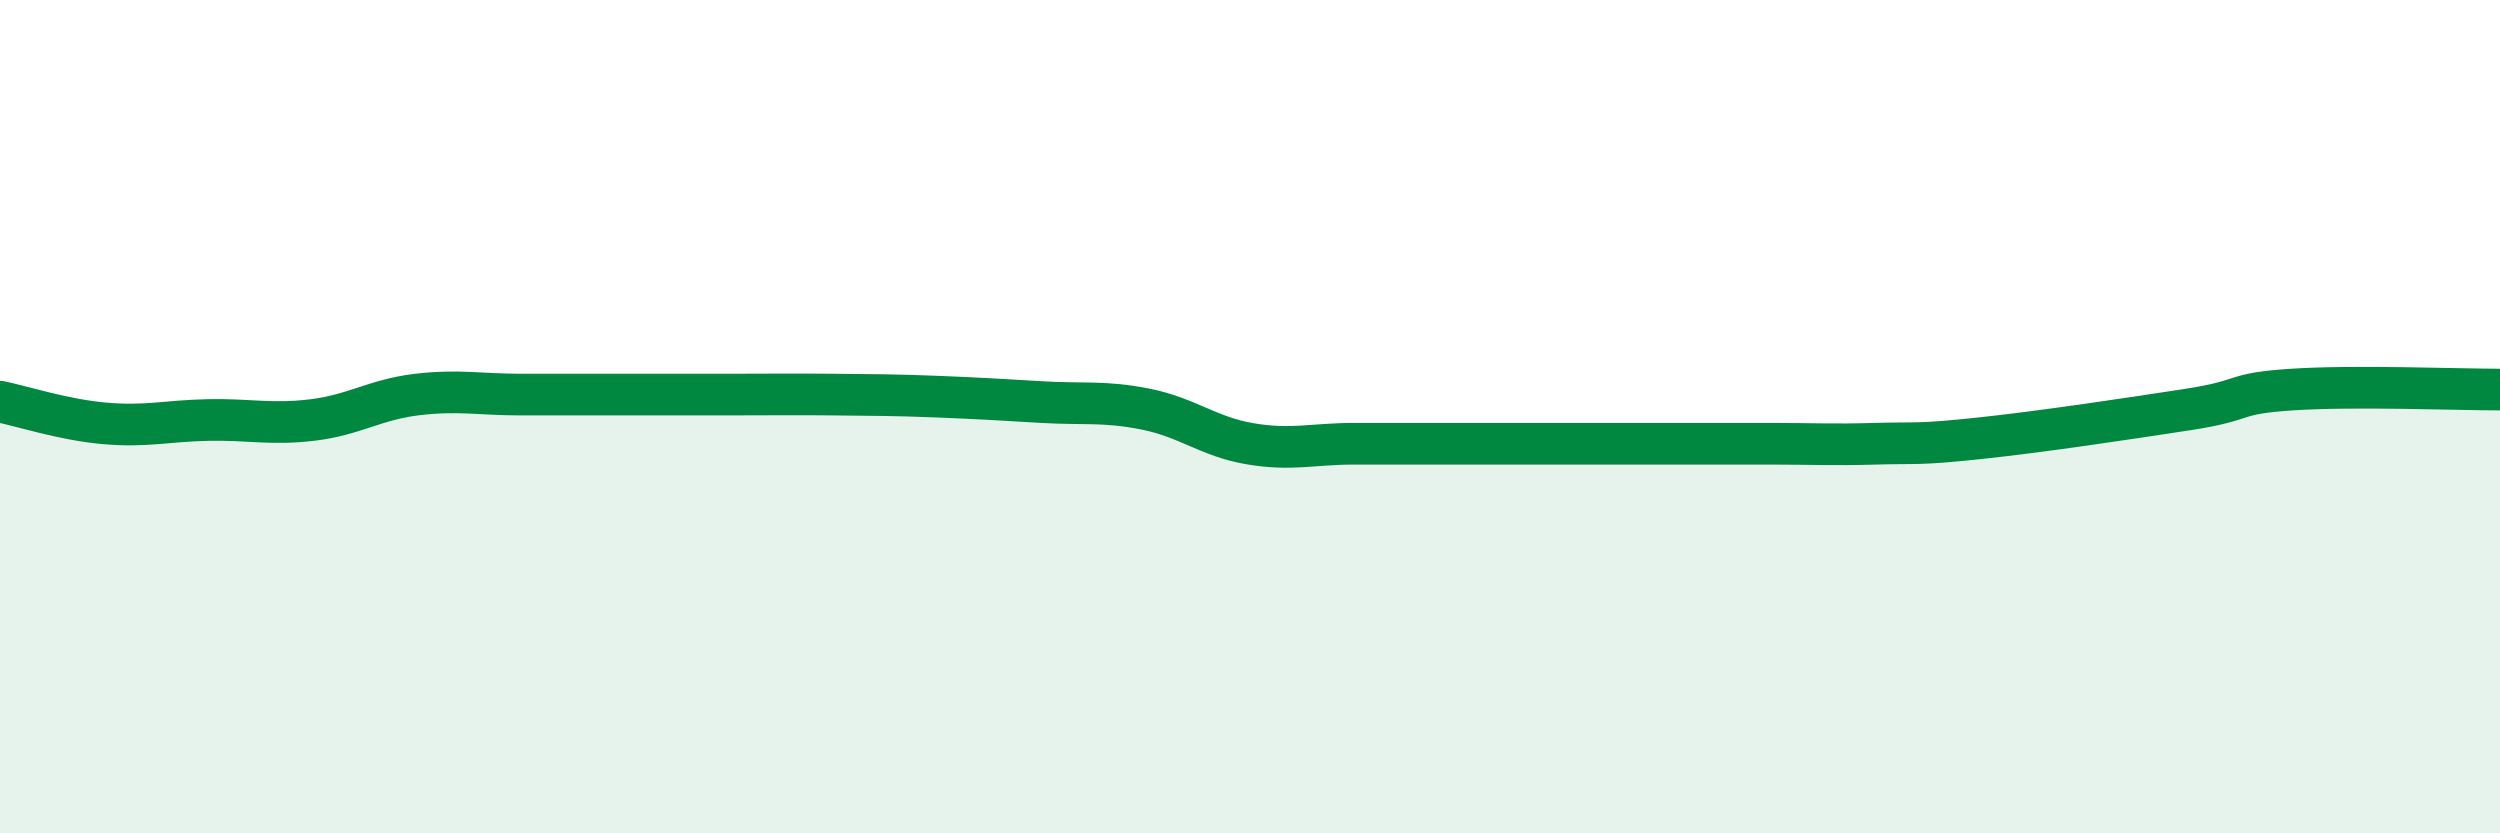
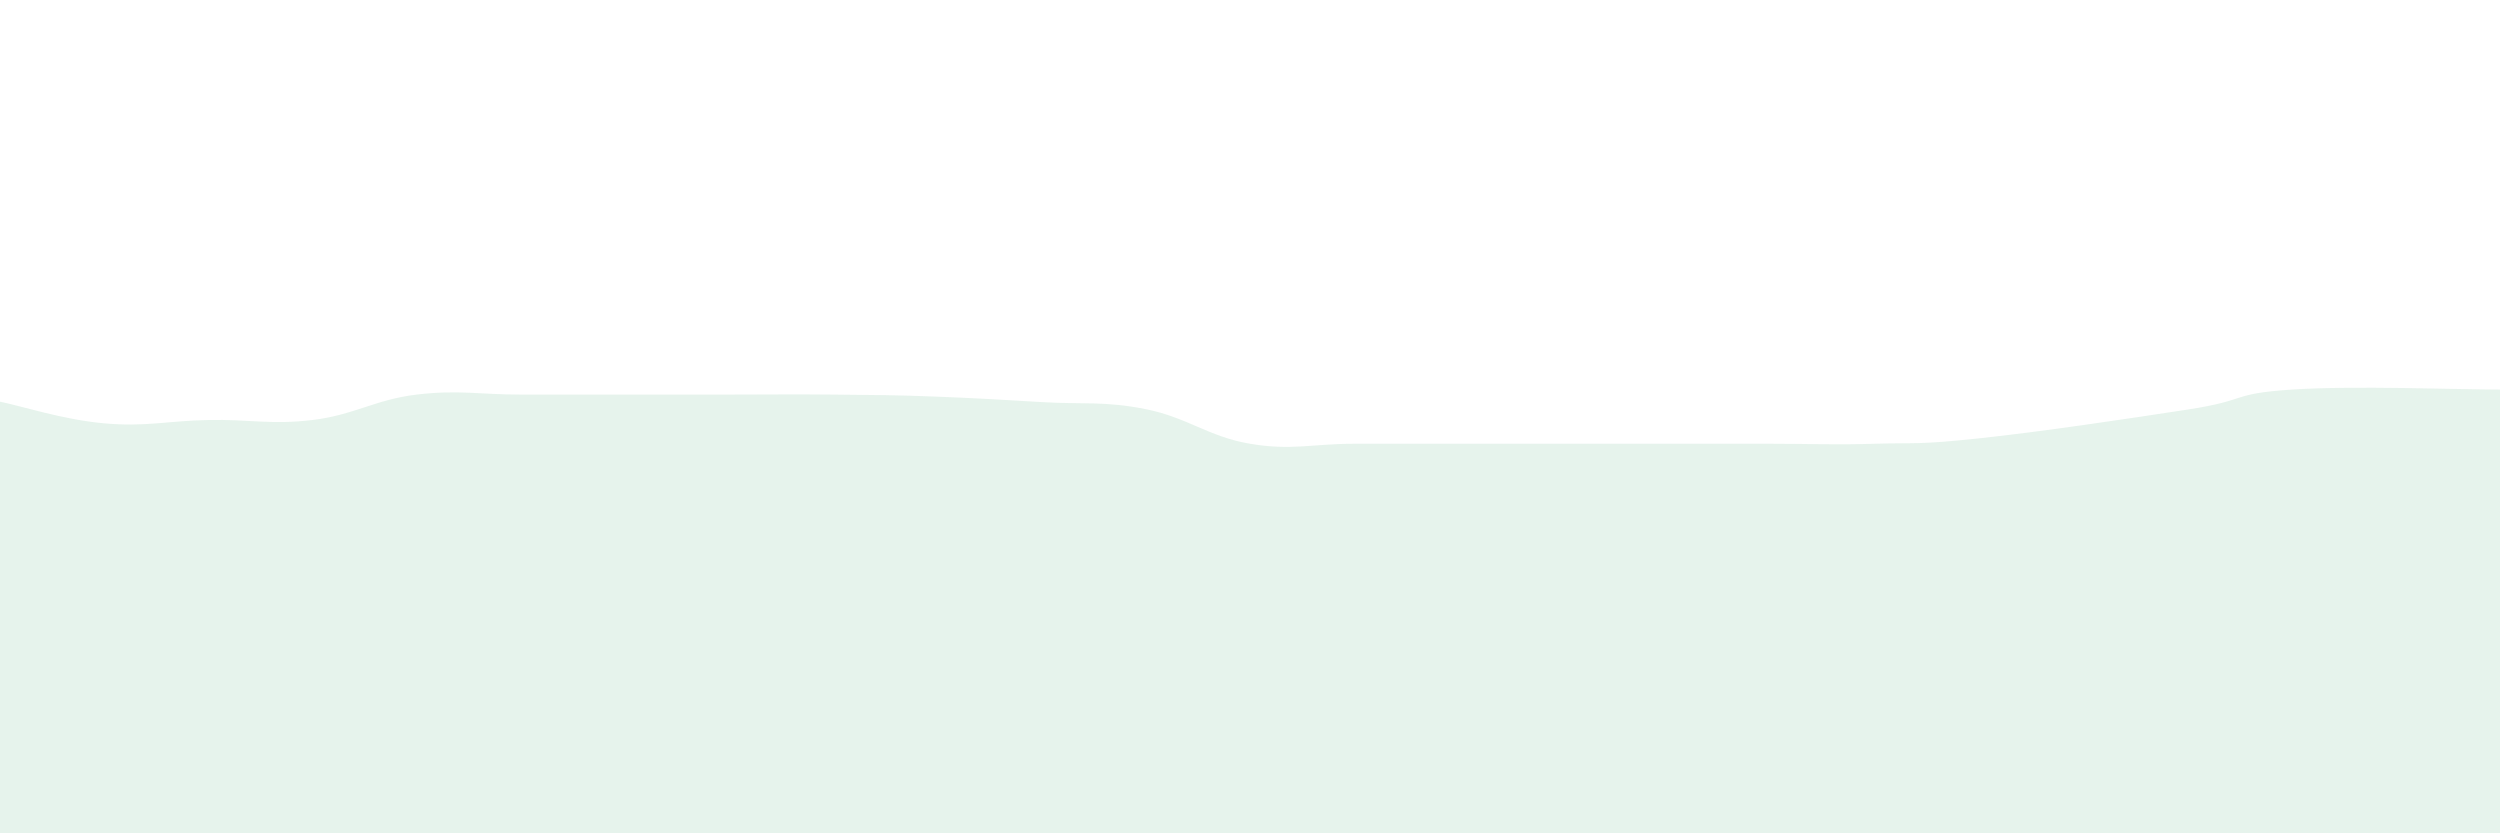
<svg xmlns="http://www.w3.org/2000/svg" width="60" height="20" viewBox="0 0 60 20">
  <path d="M 0,9.64 C 0.5,9.74 1.5,10.07 2.5,10.16 C 3.5,10.25 4,10.1 5,10.08 C 6,10.06 6.5,10.2 7.5,10.08 C 8.5,9.96 9,9.59 10,9.47 C 11,9.35 11.5,9.47 12.5,9.47 C 13.5,9.47 14,9.47 15,9.47 C 16,9.47 16.5,9.47 17.5,9.47 C 18.5,9.47 19,9.46 20,9.47 C 21,9.48 21.5,9.48 22.5,9.52 C 23.5,9.56 24,9.59 25,9.65 C 26,9.71 26.5,9.62 27.5,9.82 C 28.5,10.02 29,10.48 30,10.65 C 31,10.82 31.5,10.65 32.5,10.65 C 33.5,10.65 34,10.65 35,10.65 C 36,10.65 36.5,10.65 37.5,10.65 C 38.5,10.65 39,10.65 40,10.65 C 41,10.65 41.5,10.65 42.5,10.65 C 43.5,10.65 44,10.68 45,10.65 C 46,10.62 46,10.68 47.5,10.52 C 49,10.36 51,10.06 52.5,9.83 C 54,9.6 53.5,9.45 55,9.35 C 56.5,9.25 59,9.35 60,9.35L60 20L0 20Z" fill="#008740" opacity="0.1" stroke-linecap="round" stroke-linejoin="round" />
-   <path d="M 0,9.64 C 0.5,9.74 1.5,10.07 2.5,10.16 C 3.5,10.25 4,10.1 5,10.08 C 6,10.06 6.5,10.2 7.5,10.08 C 8.5,9.96 9,9.59 10,9.47 C 11,9.35 11.5,9.47 12.5,9.47 C 13.5,9.47 14,9.47 15,9.47 C 16,9.47 16.5,9.47 17.5,9.47 C 18.5,9.47 19,9.46 20,9.47 C 21,9.48 21.5,9.48 22.5,9.52 C 23.5,9.56 24,9.59 25,9.65 C 26,9.71 26.5,9.62 27.5,9.82 C 28.5,10.02 29,10.48 30,10.65 C 31,10.82 31.5,10.65 32.5,10.65 C 33.5,10.65 34,10.65 35,10.65 C 36,10.65 36.5,10.65 37.5,10.65 C 38.5,10.65 39,10.65 40,10.65 C 41,10.65 41.5,10.65 42.5,10.65 C 43.5,10.65 44,10.68 45,10.65 C 46,10.62 46,10.68 47.5,10.52 C 49,10.36 51,10.06 52.5,9.83 C 54,9.6 53.5,9.45 55,9.35 C 56.5,9.25 59,9.35 60,9.35" stroke="#008740" stroke-width="1" fill="none" stroke-linecap="round" stroke-linejoin="round" />
</svg>